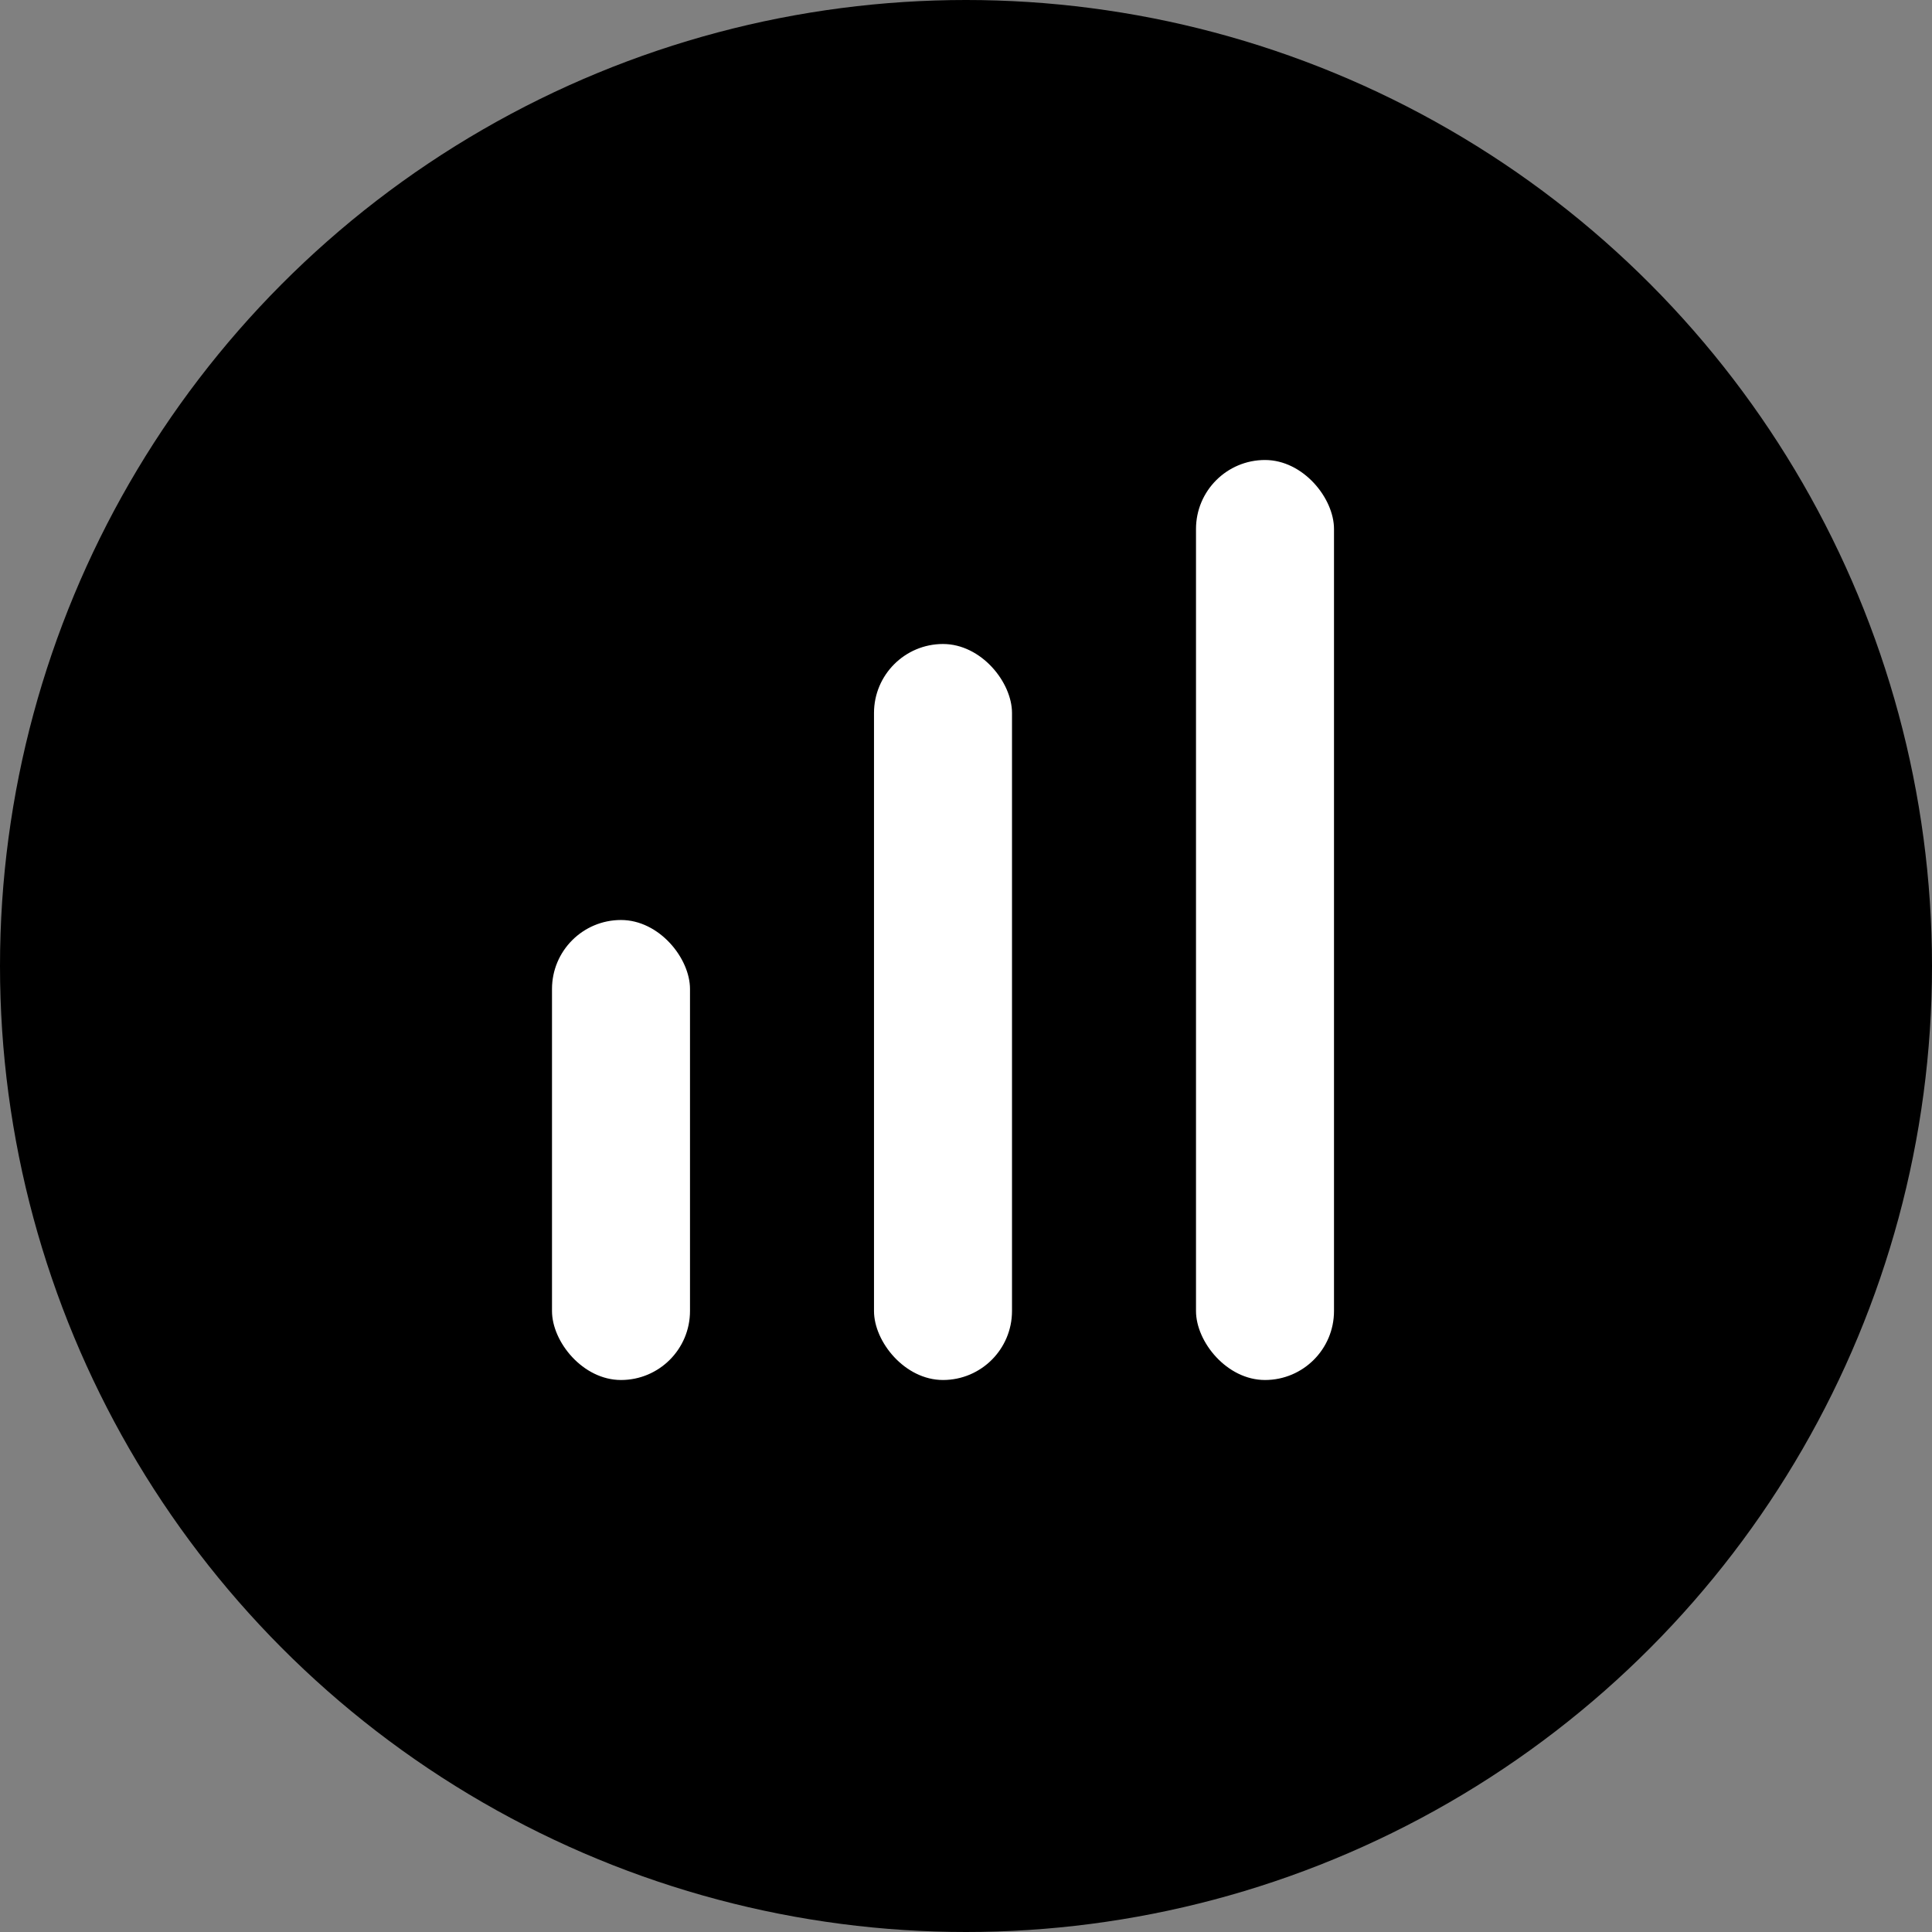
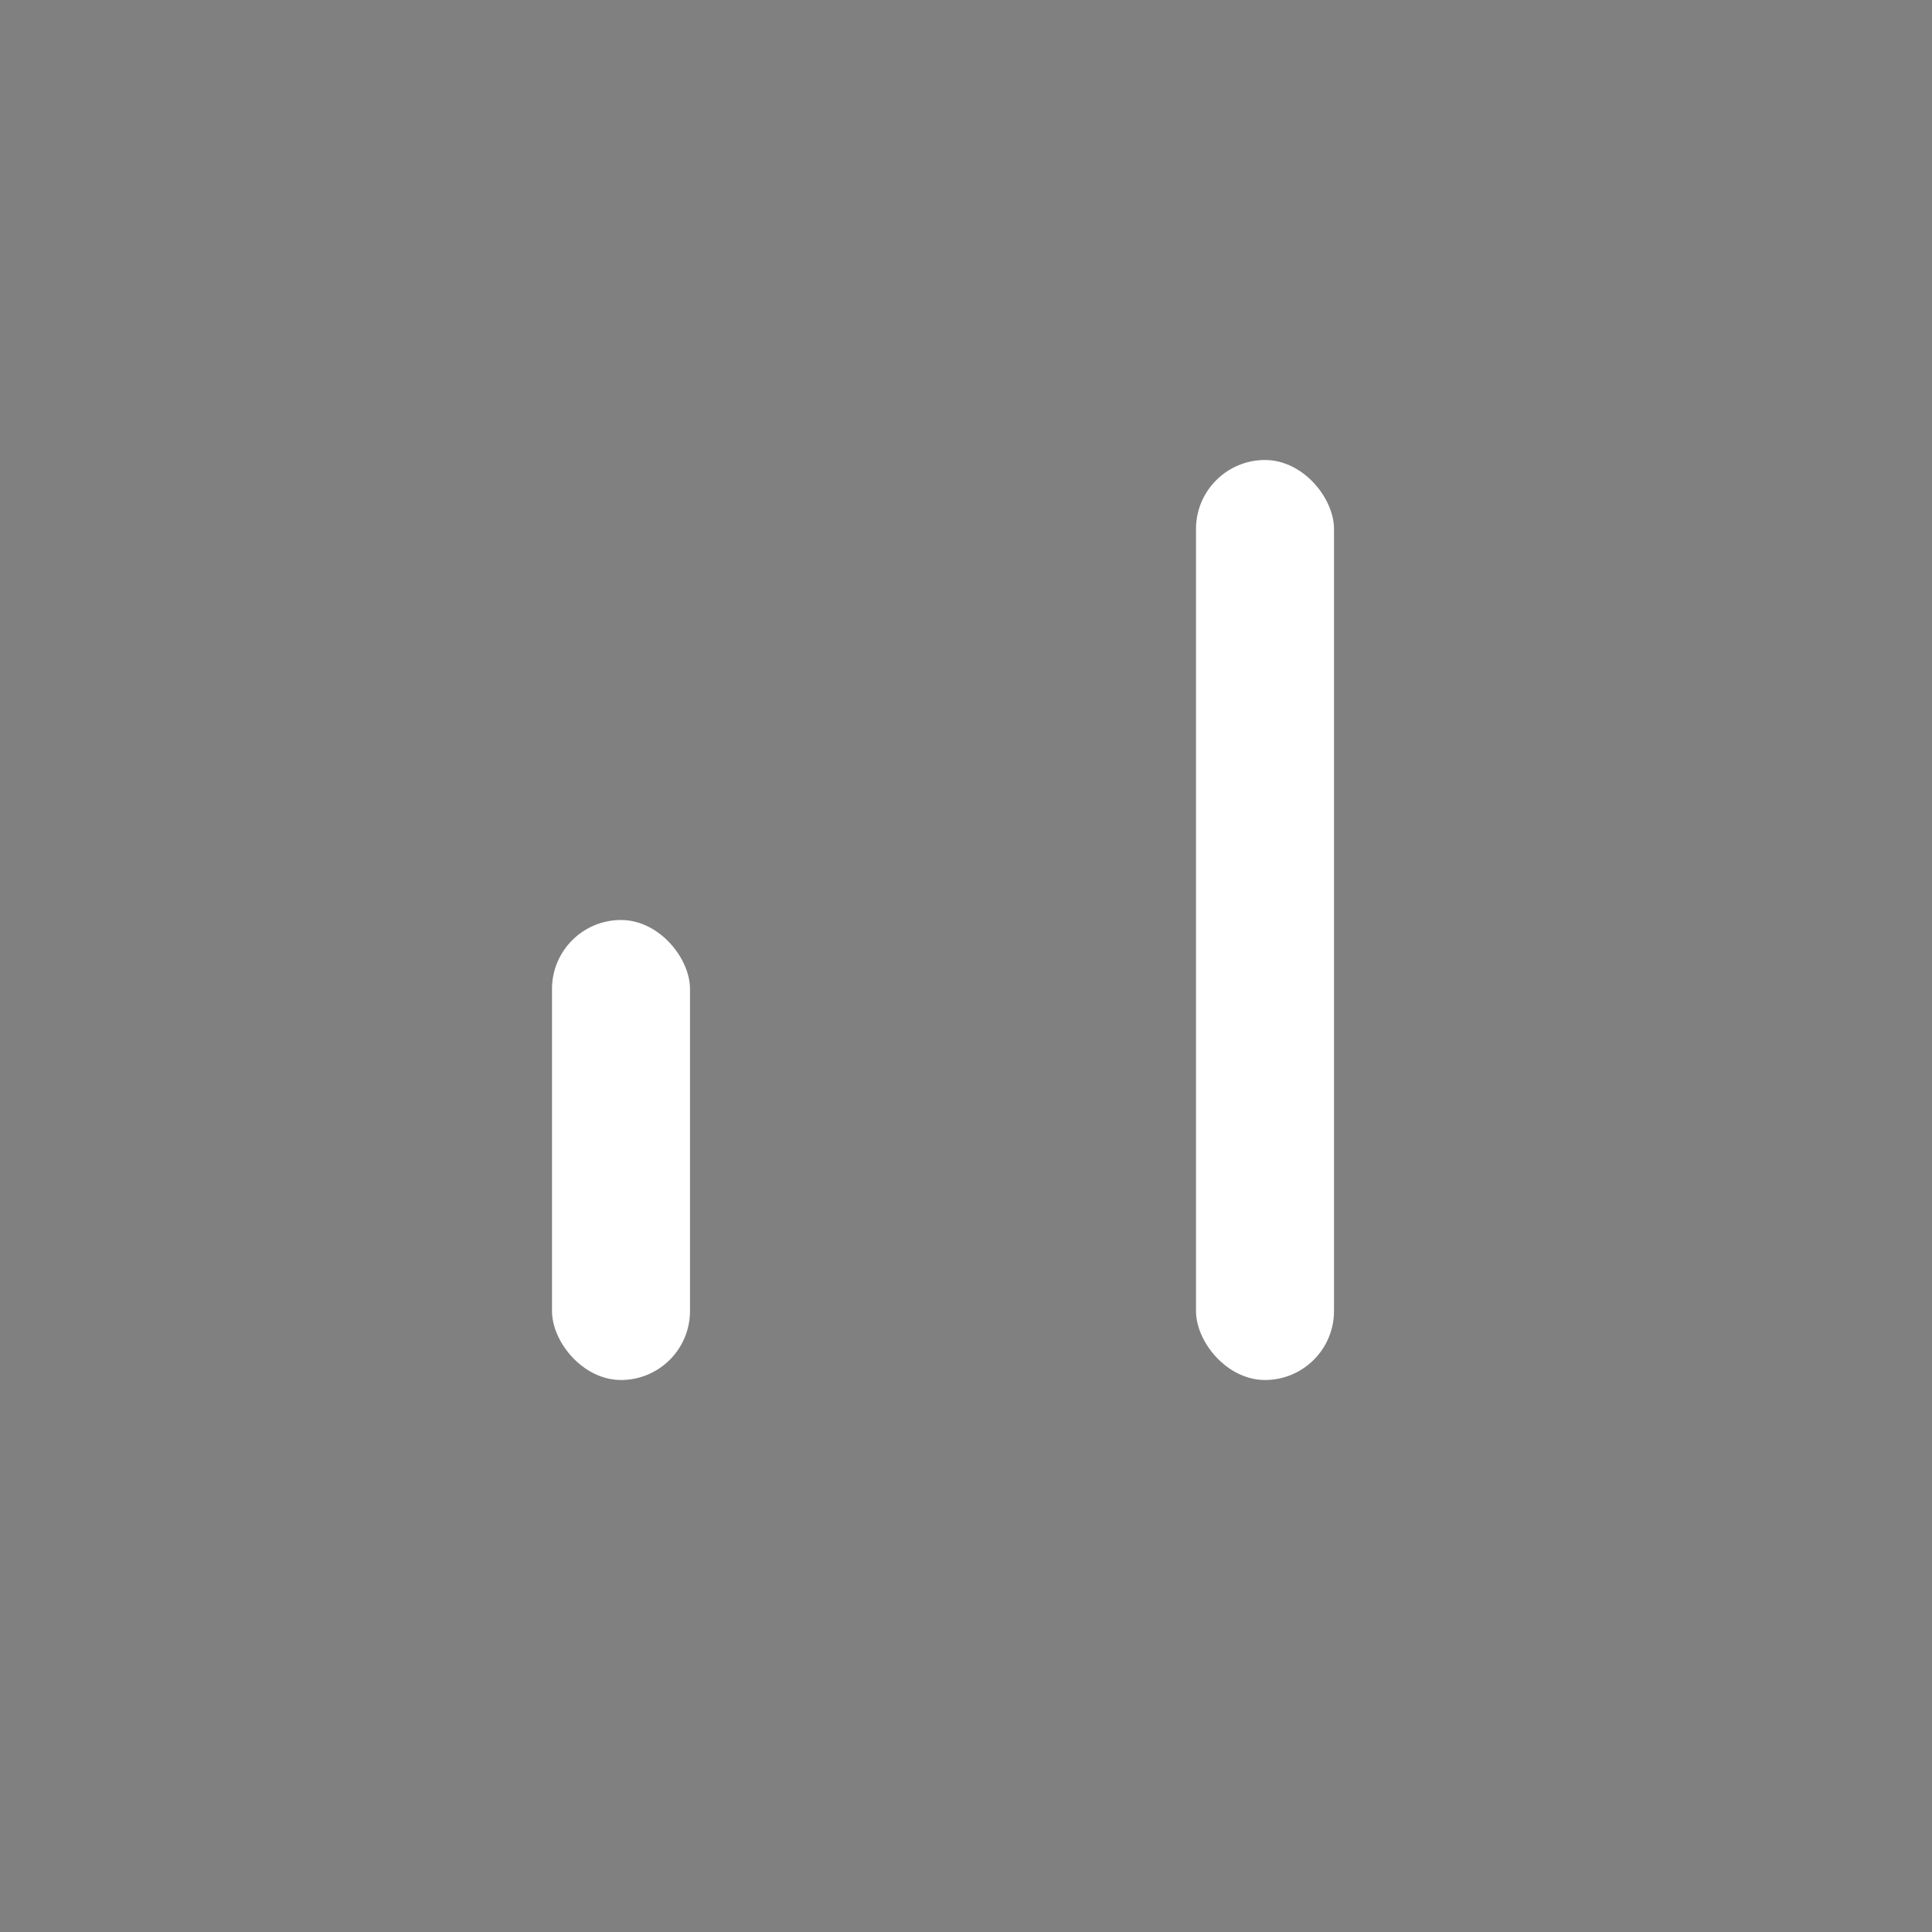
<svg xmlns="http://www.w3.org/2000/svg" width="42" height="42" viewBox="0 0 42 42" fill="none">
  <rect x="0" y="0" width="42" height="42" fill="#808080" stroke="none" />
-   <circle cx="21" cy="21" r="21" fill="black" />
  <rect x="26" y="10" width="3" height="20" rx="1.5" fill="white" />
-   <rect x="19" y="14" width="3" height="16" rx="1.5" fill="white" />
  <rect x="12" y="20" width="3" height="10" rx="1.5" fill="white" />
</svg>